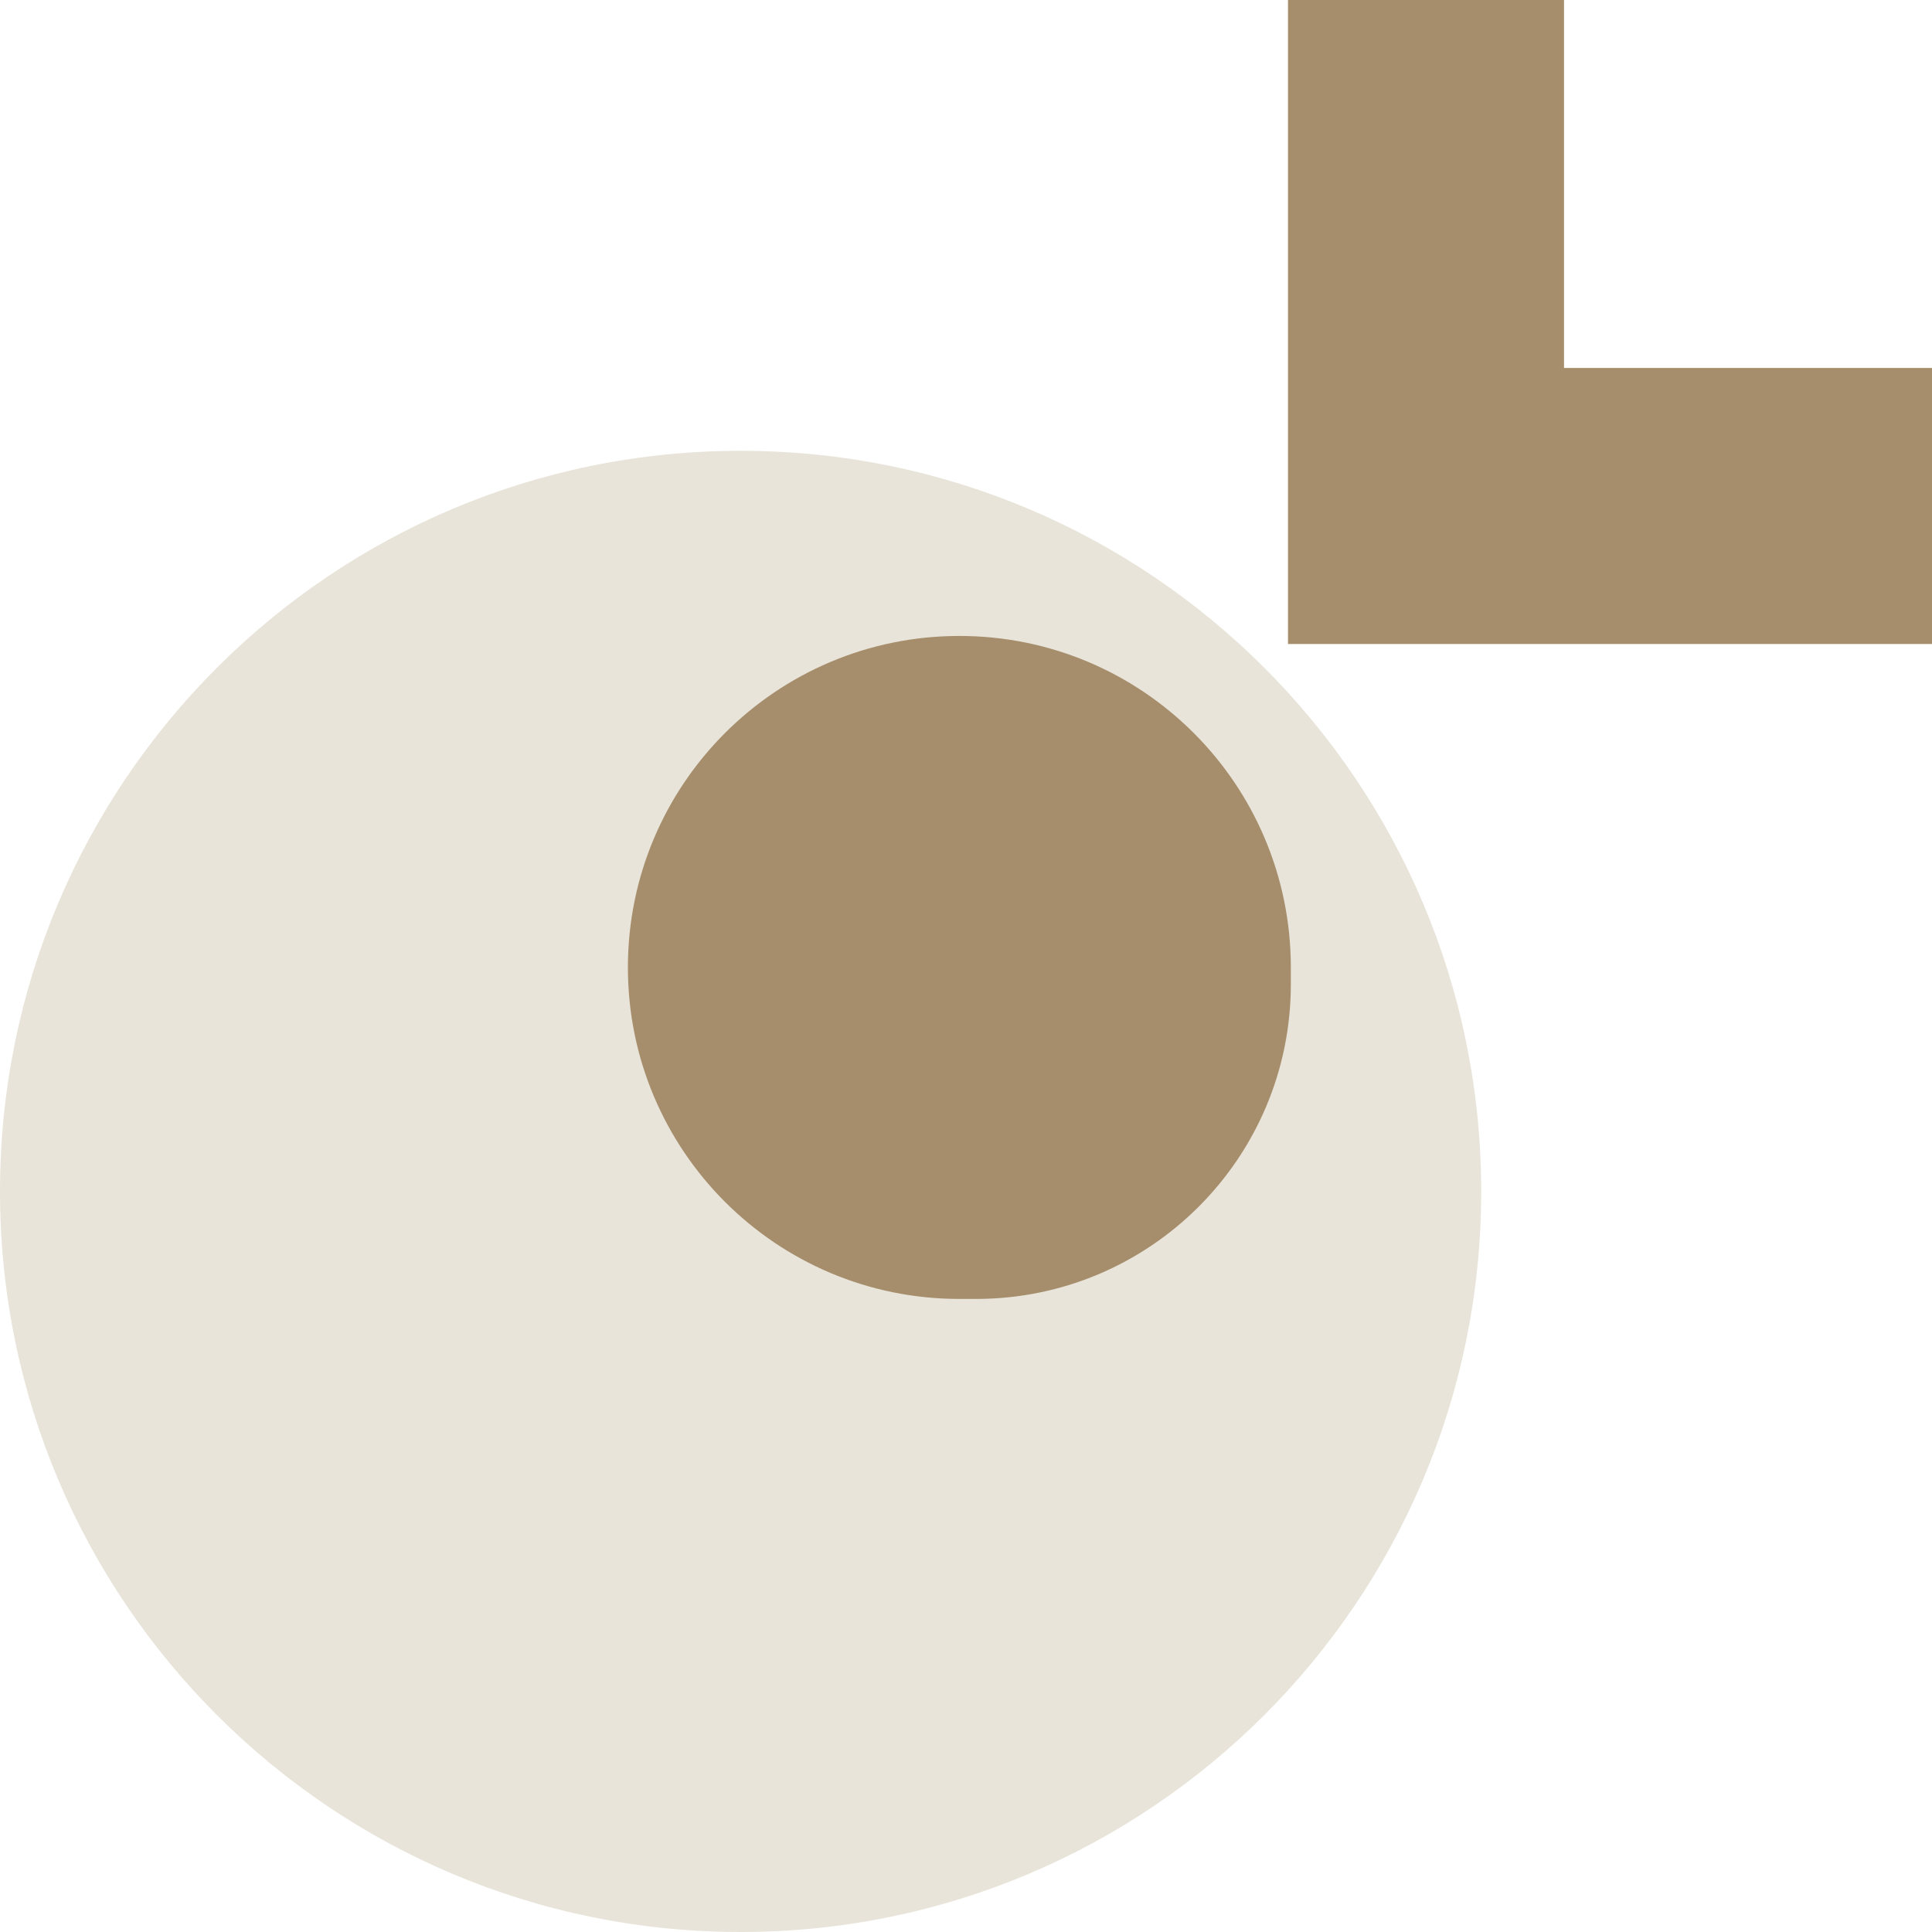
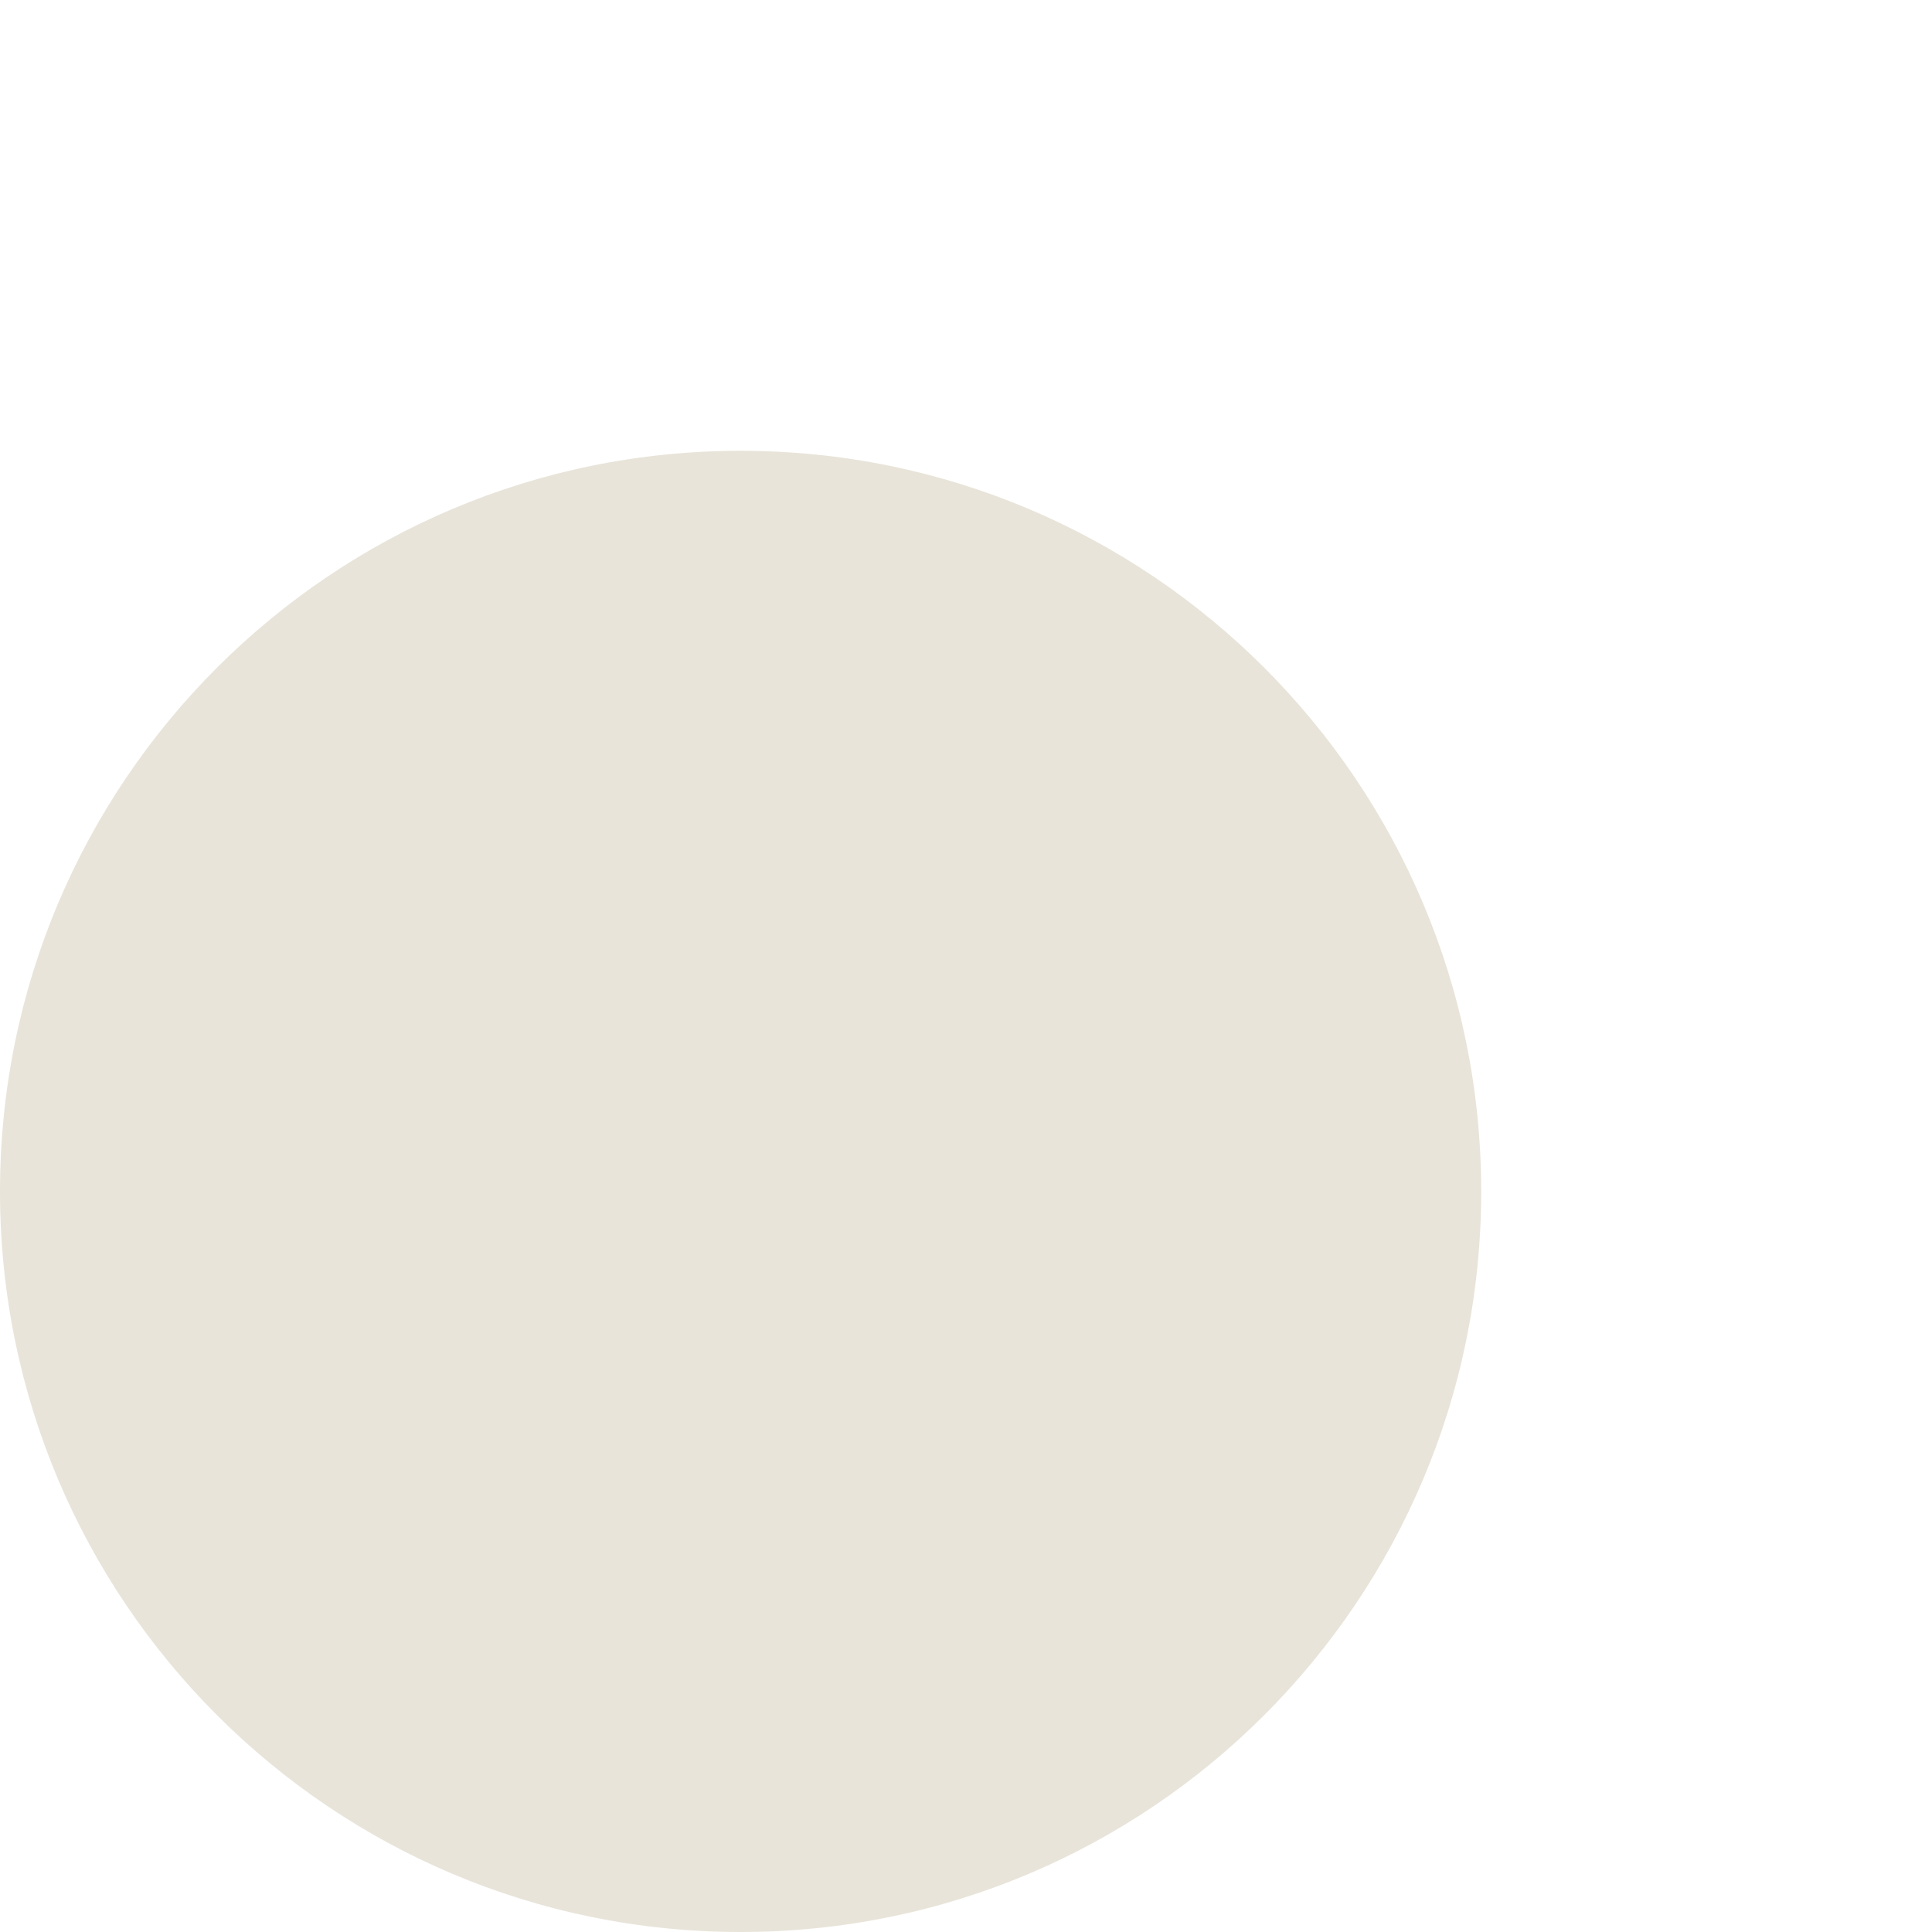
<svg xmlns="http://www.w3.org/2000/svg" width="240" height="240" viewBox="0 0 240 240">
  <title>prp</title>
  <g fill="none" fill-rule="evenodd">
    <path fill="#e8e4d9" d="M184 148c0 50.81-41.19 92-92 92S0 198.81 0 148s41.19-92 92-92 92 41.19 92 92" />
-     <path fill="#a68e6c" d="M121.254 161.358h-2.082c-22.74 0-41.172-18.433-41.172-41.173v-.008C78 97.437 96.435 79 119.177 79c22.741 0 41.176 18.437 41.176 41.177v2.082c0 21.595-17.506 39.099-39.1 39.099M240 45.711V80h-80V0h34.289v45.711z" />
  </g>
</svg>